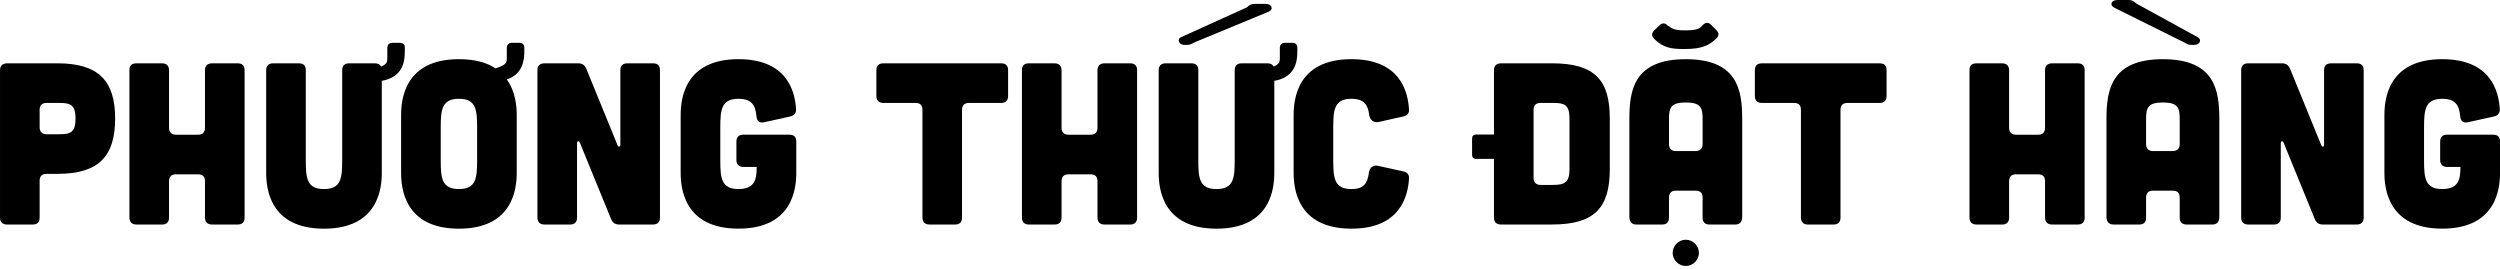
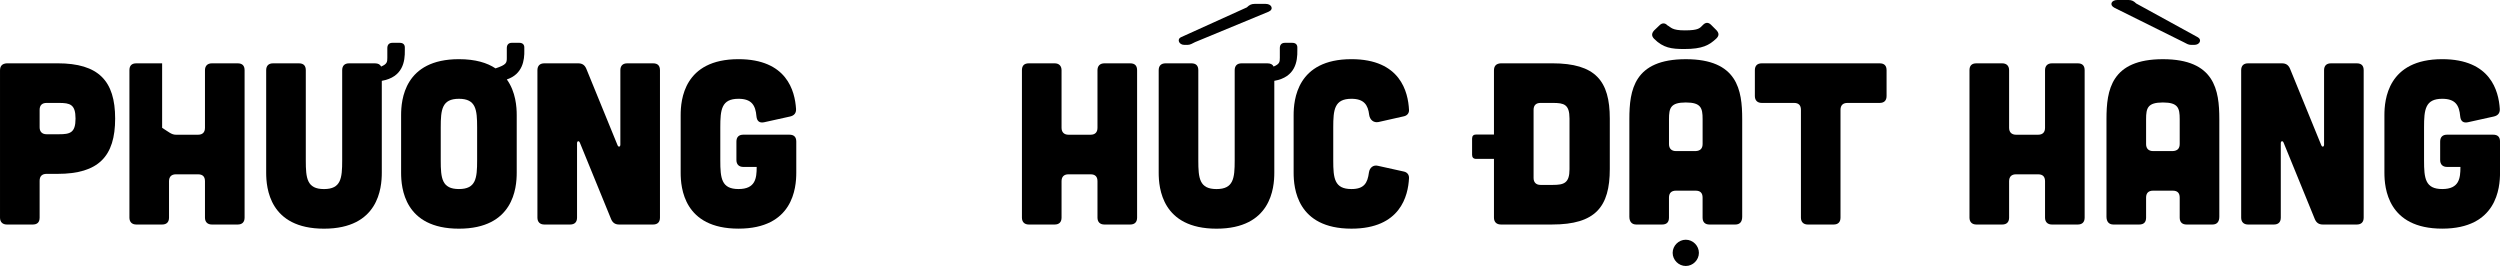
<svg xmlns="http://www.w3.org/2000/svg" width="650" height="70" viewBox="0 0 650 70" fill="none">
  <path d="M29.939 30.833C29.939 40.654 25.625 45.204 14.97 45.204H12.098C10.961 45.204 10.302 45.801 10.302 47V56.58C10.302 57.779 9.705 58.376 8.505 58.376H1.798C0.661 58.376 0.002 57.717 0.002 56.58V18.319C0.002 17.12 0.599 16.523 1.798 16.461H14.97C25.625 16.466 29.939 21.017 29.939 30.833ZM19.639 30.833C19.639 27.121 18.203 26.761 15.326 26.761H12.098C10.961 26.761 10.302 27.358 10.302 28.557V33.108C10.302 34.245 10.961 34.904 12.098 34.904H15.331C18.203 34.904 19.639 34.549 19.639 30.833Z" fill="black" />
-   <path d="M35.447 16.466H42.154C43.291 16.466 43.95 17.125 43.95 18.263V33.231C43.95 34.369 44.609 35.028 45.747 35.028H51.496C52.696 35.028 53.293 34.369 53.293 33.231V18.263C53.293 17.125 53.952 16.466 55.089 16.466H61.796C62.995 16.466 63.593 17.063 63.593 18.263V56.58C63.593 57.717 62.995 58.376 61.796 58.376H55.089C53.952 58.376 53.293 57.717 53.293 56.58V47.119C53.293 45.919 52.696 45.322 51.496 45.322H45.742C44.604 45.322 43.945 45.919 43.945 47.119V56.58C43.945 57.717 43.348 58.376 42.149 58.376H35.447C34.309 58.376 33.65 57.717 33.65 56.58V18.263C33.65 17.063 34.248 16.466 35.447 16.466Z" fill="black" />
+   <path d="M35.447 16.466H42.154V33.231C43.95 34.369 44.609 35.028 45.747 35.028H51.496C52.696 35.028 53.293 34.369 53.293 33.231V18.263C53.293 17.125 53.952 16.466 55.089 16.466H61.796C62.995 16.466 63.593 17.063 63.593 18.263V56.58C63.593 57.717 62.995 58.376 61.796 58.376H55.089C53.952 58.376 53.293 57.717 53.293 56.58V47.119C53.293 45.919 52.696 45.322 51.496 45.322H45.742C44.604 45.322 43.945 45.919 43.945 47.119V56.58C43.945 57.717 43.348 58.376 42.149 58.376H35.447C34.309 58.376 33.65 57.717 33.65 56.58V18.263C33.65 17.063 34.248 16.466 35.447 16.466Z" fill="black" />
  <path d="M105.254 13.054C105.316 15.926 104.775 20.059 99.267 21.017V44.906C99.267 48.859 98.428 59.457 84.237 59.457C70.046 59.457 69.207 48.859 69.207 44.906V18.263C69.207 17.064 69.866 16.466 71.004 16.466H77.71C78.91 16.466 79.507 17.064 79.507 18.263V41.735C79.507 46.347 79.805 49.157 84.237 49.157C88.669 49.157 88.968 46.342 88.968 41.735V18.263C88.968 17.064 89.626 16.466 90.764 16.466H97.471C98.31 16.466 98.851 16.765 99.087 17.305C100.642 16.647 100.704 16.106 100.704 15.03V12.513C100.704 11.618 101.182 11.134 102.021 11.134H103.936C104.832 11.134 105.316 11.613 105.254 12.513V13.054Z" fill="black" />
  <path d="M136.324 13.054C136.386 15.627 135.907 19.282 131.774 20.656C134.111 23.889 134.348 27.842 134.348 29.937V44.906C134.348 48.859 133.509 59.457 119.317 59.457C105.126 59.457 104.287 48.859 104.287 44.906V29.937C104.287 25.984 105.126 15.386 119.317 15.386C123.631 15.386 126.683 16.343 128.835 17.779C131.707 16.822 131.769 16.343 131.769 15.025V12.508C131.769 11.613 132.247 11.129 133.086 11.129H135.001C135.897 11.129 136.381 11.607 136.319 12.508V13.054H136.324ZM124.053 33.108C124.053 28.496 123.754 25.685 119.322 25.685C114.891 25.685 114.592 28.501 114.592 33.108V41.73C114.592 46.342 114.891 49.152 119.322 49.152C123.754 49.152 124.053 46.342 124.053 41.73V33.108Z" fill="black" />
  <path d="M141.532 16.466H150.334C151.353 16.466 152.012 16.883 152.429 17.846L160.572 37.781C160.809 38.322 161.293 38.198 161.293 37.601V18.263C161.293 17.063 161.952 16.466 163.089 16.466H169.796C170.995 16.466 171.592 17.063 171.592 18.263V56.58C171.592 57.717 170.995 58.376 169.796 58.376H160.994C159.975 58.376 159.316 57.959 158.899 56.996L150.751 37.061C150.514 36.52 150.03 36.644 150.03 37.241V56.58C150.03 57.717 149.433 58.376 148.234 58.376H141.527C140.389 58.376 139.73 57.717 139.73 56.58V18.263C139.736 17.063 140.394 16.466 141.532 16.466Z" fill="black" />
  <path d="M192.003 15.385C204.578 15.385 206.673 23.647 206.971 28.315C207.033 29.391 206.493 30.05 205.417 30.292L198.653 31.79C197.454 32.032 196.795 31.491 196.677 30.235C196.44 27.363 195.421 25.685 192.008 25.685C187.576 25.685 187.278 28.501 187.278 33.108V41.729C187.278 46.341 187.576 49.152 192.008 49.152C196.44 49.152 196.738 46.336 196.738 43.402H193.264C192.126 43.402 191.468 42.743 191.468 41.606V36.814C191.468 35.614 192.126 35.017 193.264 35.017H205.237C206.436 35.017 207.033 35.614 207.033 36.814V44.895C207.033 48.848 206.194 59.447 192.003 59.447C177.812 59.447 176.973 48.848 176.973 44.895V29.937C176.973 25.984 177.812 15.385 192.003 15.385Z" fill="black" />
-   <path d="M239.837 56.58V28.557C239.837 27.358 239.24 26.761 238.041 26.761H229.656C228.518 26.761 227.859 26.102 227.859 24.965V18.263C227.859 17.063 228.518 16.466 229.656 16.466H260.308C261.508 16.466 262.105 17.063 262.105 18.263V24.965C262.105 26.102 261.508 26.761 260.308 26.761H251.923C250.786 26.761 250.127 27.358 250.127 28.557V56.58C250.127 57.717 249.53 58.376 248.33 58.376H241.623C240.496 58.376 239.837 57.717 239.837 56.58Z" fill="black" />
  <path d="M267.5 16.466H274.207C275.344 16.466 276.003 17.125 276.003 18.263V33.231C276.003 34.369 276.662 35.028 277.799 35.028H283.549C284.748 35.028 285.345 34.369 285.345 33.231V18.263C285.345 17.125 286.004 16.466 287.142 16.466H293.849C295.048 16.466 295.645 17.063 295.645 18.263V56.58C295.645 57.717 295.048 58.376 293.849 58.376H287.142C286.004 58.376 285.345 57.717 285.345 56.58V47.119C285.345 45.919 284.748 45.322 283.549 45.322H277.799C276.662 45.322 276.003 45.919 276.003 47.119V56.58C276.003 57.717 275.406 58.376 274.207 58.376H267.5C266.362 58.376 265.703 57.717 265.703 56.58V18.263C265.703 17.063 266.3 16.466 267.5 16.466Z" fill="black" />
  <path d="M337.307 13.053C337.368 15.926 336.828 20.059 331.32 21.017V44.905C331.32 48.858 330.481 59.457 316.29 59.457C302.099 59.457 301.26 48.858 301.26 44.905V18.263C301.26 17.063 301.919 16.466 303.056 16.466H309.763C310.962 16.466 311.56 17.063 311.56 18.263V41.734C311.56 46.346 311.858 49.157 316.29 49.157C320.722 49.157 321.02 46.341 321.02 41.734V18.263C321.02 17.063 321.679 16.466 322.817 16.466H329.524C330.363 16.466 330.903 16.765 331.14 17.305C332.7 16.646 332.756 16.106 332.756 15.03V12.513C332.756 11.617 333.235 11.134 334.074 11.134H335.989C336.89 11.134 337.368 11.612 337.307 12.513V13.053ZM307.009 9.697L324.191 1.915C324.788 1.318 325.329 1.014 326.168 1.014H329.102C330.656 1.014 331.258 2.45 329.817 3.052L310.715 10.953C310.057 11.252 309.516 11.674 308.739 11.674H307.962C306.474 11.674 305.99 10.176 307.009 9.697Z" fill="black" />
  <path d="M351.374 15.385C364.129 15.385 366.106 23.945 366.342 28.557C366.404 29.396 365.864 30.055 365.025 30.235L358.38 31.733C357.124 31.975 356.166 31.136 355.986 29.875C355.687 27.24 354.607 25.685 351.374 25.685C346.942 25.685 346.644 28.501 346.644 33.108V41.729C346.644 46.341 346.942 49.152 351.374 49.152C354.668 49.152 355.564 47.597 355.924 44.843C356.104 43.587 357.062 42.805 358.261 43.109L365.025 44.607C365.864 44.787 366.399 45.446 366.342 46.341C366.106 50.892 364.129 59.452 351.374 59.452C337.183 59.452 336.344 48.853 336.344 44.9V29.937C336.349 25.984 337.183 15.385 351.374 15.385Z" fill="black" />
  <path d="M418.547 30.833V43.943C418.547 53.764 414.836 58.371 403.579 58.371H390.226C389.089 58.371 388.43 57.712 388.43 56.574V41.312H383.818C383.097 41.312 382.742 40.952 382.742 40.237V36.047C382.742 35.326 383.102 34.971 383.818 34.971H388.43V18.319C388.43 17.12 389.027 16.523 390.226 16.461H403.579C414.836 16.466 418.547 21.017 418.547 30.833ZM408.072 30.833C408.072 27.121 406.636 26.761 403.759 26.761H400.526C399.389 26.761 398.73 27.358 398.73 28.557V46.28C398.73 47.417 399.389 48.076 400.526 48.076H403.759C406.631 48.076 408.072 47.597 408.072 44.005V30.833Z" fill="black" />
  <path d="M452.973 30.956V56.343C452.973 57.66 452.376 58.376 451.176 58.376H444.469C443.332 58.376 442.673 57.779 442.673 56.58V51.37C442.673 50.171 442.076 49.574 440.876 49.574H435.729C434.591 49.574 433.933 50.171 433.933 51.37V56.58C433.933 57.779 433.336 58.376 432.136 58.376H425.429C424.292 58.376 423.633 57.655 423.633 56.343V30.956C423.633 23.41 424.832 15.391 438.303 15.391C451.773 15.391 452.973 23.41 452.973 30.956ZM446.266 9.996C446.986 9.276 446.986 8.617 446.266 7.839L444.886 6.46C444.227 5.801 443.507 5.739 442.791 6.46C441.952 7.299 441.715 7.896 438.061 7.896C434.648 7.896 434.53 7.119 433.511 6.578C432.913 5.919 432.131 5.919 431.472 6.578L430.093 7.896C429.372 8.673 429.372 9.394 430.093 10.109C432.43 12.446 434.581 12.745 437.875 12.745C442.678 12.755 444.413 11.736 446.266 9.996ZM442.678 37.421V30.956C442.678 28.084 442.261 26.643 438.308 26.643C434.355 26.643 433.938 28.079 433.938 30.956V37.483C433.938 38.62 434.597 39.279 435.734 39.279H440.882C442.076 39.218 442.678 38.615 442.678 37.421ZM438.303 69.155C440.161 69.155 441.715 67.6 441.715 65.742C441.715 63.884 440.156 62.329 438.303 62.329C436.45 62.329 434.89 63.884 434.89 65.742C434.89 67.6 436.45 69.155 438.303 69.155Z" fill="black" />
  <path d="M468.242 56.58V28.557C468.242 27.358 467.644 26.761 466.445 26.761H458.06C456.923 26.761 456.264 26.102 456.264 24.965V18.263C456.264 17.063 456.923 16.466 458.06 16.466H488.712C489.912 16.466 490.509 17.063 490.509 18.263V24.965C490.509 26.102 489.912 26.761 488.712 26.761H480.327C479.19 26.761 478.531 27.358 478.531 28.557V56.58C478.531 57.717 477.934 58.376 476.735 58.376H470.028C468.9 58.376 468.242 57.717 468.242 56.58Z" fill="black" />
  <path d="M513.863 16.466H520.57C521.707 16.466 522.366 17.125 522.366 18.263V33.231C522.366 34.369 523.025 35.028 524.163 35.028H529.912C531.112 35.028 531.709 34.369 531.709 33.231V18.263C531.709 17.125 532.367 16.466 533.505 16.466H540.212C541.411 16.466 542.008 17.063 542.008 18.263V56.58C542.008 57.717 541.411 58.376 540.212 58.376H533.505C532.367 58.376 531.709 57.717 531.709 56.58V47.119C531.709 45.919 531.112 45.322 529.912 45.322H524.163C523.025 45.322 522.366 45.919 522.366 47.119V56.58C522.366 57.717 521.769 58.376 520.57 58.376H513.863C512.725 58.376 512.066 57.717 512.066 56.58V18.263C512.066 17.063 512.663 16.466 513.863 16.466Z" fill="black" />
  <path d="M577.023 30.956V56.343C577.023 57.66 576.426 58.376 575.227 58.376H568.52C567.382 58.376 566.724 57.779 566.724 56.58V51.37C566.724 50.171 566.127 49.574 564.927 49.574H559.78C558.642 49.574 557.983 50.171 557.983 51.37V56.58C557.983 57.779 557.386 58.376 556.187 58.376H549.48C548.342 58.376 547.684 57.655 547.684 56.343V30.956C547.684 23.41 548.883 15.39 562.354 15.39C575.824 15.39 577.023 23.41 577.023 30.956ZM549.779 2.033C548.342 1.313 548.94 0 550.494 0H553.428C554.267 0 554.808 0.299 555.405 0.896L571.449 9.698C572.525 10.295 571.989 11.674 570.491 11.674H569.714C568.937 11.674 568.458 11.314 567.738 10.954L549.779 2.033ZM566.724 37.421V30.956C566.724 28.084 566.307 26.643 562.354 26.643C558.4 26.643 557.983 28.079 557.983 30.956V37.483C557.983 38.62 558.642 39.279 559.78 39.279H564.927C566.127 39.218 566.724 38.615 566.724 37.421Z" fill="black" />
  <path d="M584.501 16.466H593.303C594.323 16.466 594.981 16.883 595.398 17.846L603.542 37.781C603.778 38.322 604.257 38.198 604.257 37.601V18.263C604.257 17.063 604.916 16.466 606.053 16.466H612.76C613.96 16.466 614.557 17.063 614.557 18.263V56.58C614.557 57.717 613.96 58.376 612.76 58.376H603.958C602.939 58.376 602.28 57.959 601.863 56.996L593.725 37.061C593.484 36.52 593.005 36.644 593.005 37.241V56.58C593.005 57.717 592.408 58.376 591.208 58.376H584.501C583.364 58.376 582.705 57.717 582.705 56.58V18.263C582.705 17.063 583.364 16.466 584.501 16.466Z" fill="black" />
  <path d="M634.977 15.385C647.552 15.385 649.647 23.647 649.946 28.315C650.008 29.391 649.467 30.05 648.391 30.292L641.628 31.79C640.429 32.032 639.77 31.491 639.651 30.235C639.415 27.363 638.395 25.685 634.983 25.685C630.551 25.685 630.252 28.501 630.252 33.108V41.729C630.252 46.341 630.551 49.152 634.983 49.152C639.414 49.152 639.713 46.336 639.713 43.402H636.239C635.101 43.402 634.442 42.743 634.442 41.606V36.814C634.442 35.614 635.101 35.017 636.239 35.017H648.211C649.411 35.017 650.008 35.614 650.008 36.814V44.895C650.008 48.848 649.169 59.447 634.977 59.447C620.786 59.447 619.947 48.848 619.947 44.895V29.937C619.947 25.984 620.786 15.385 634.977 15.385Z" fill="black" />
</svg>